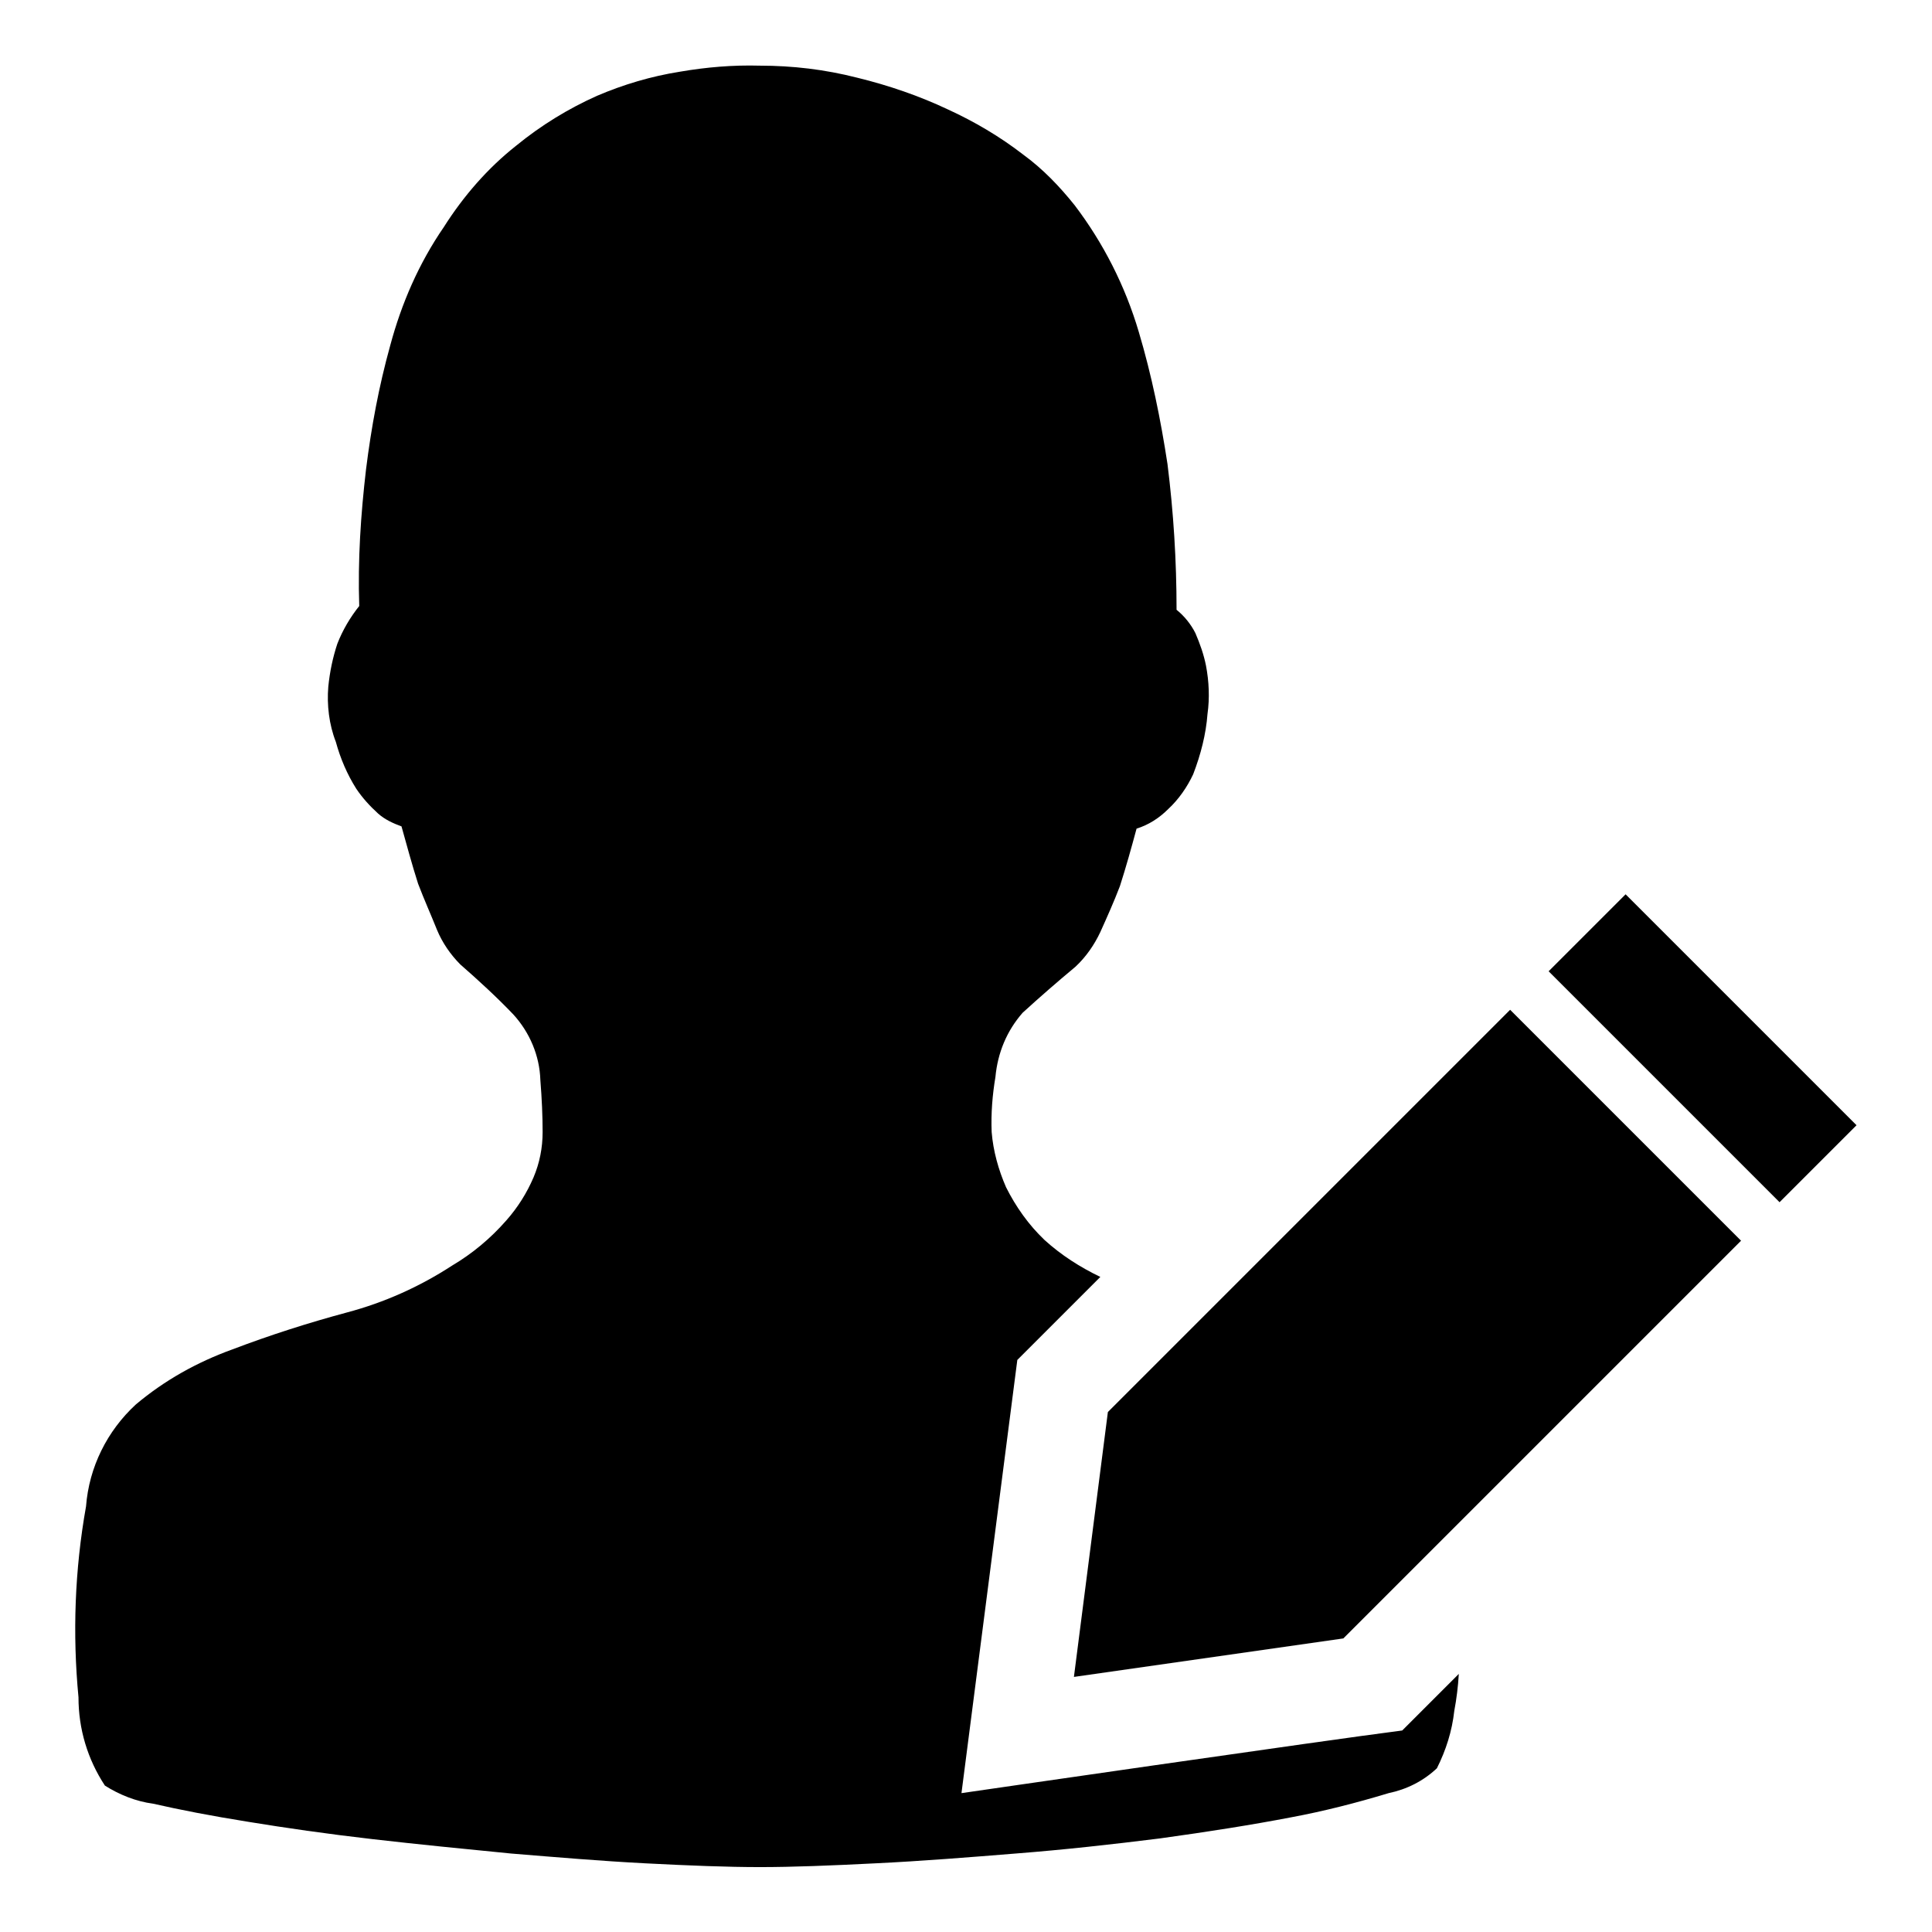
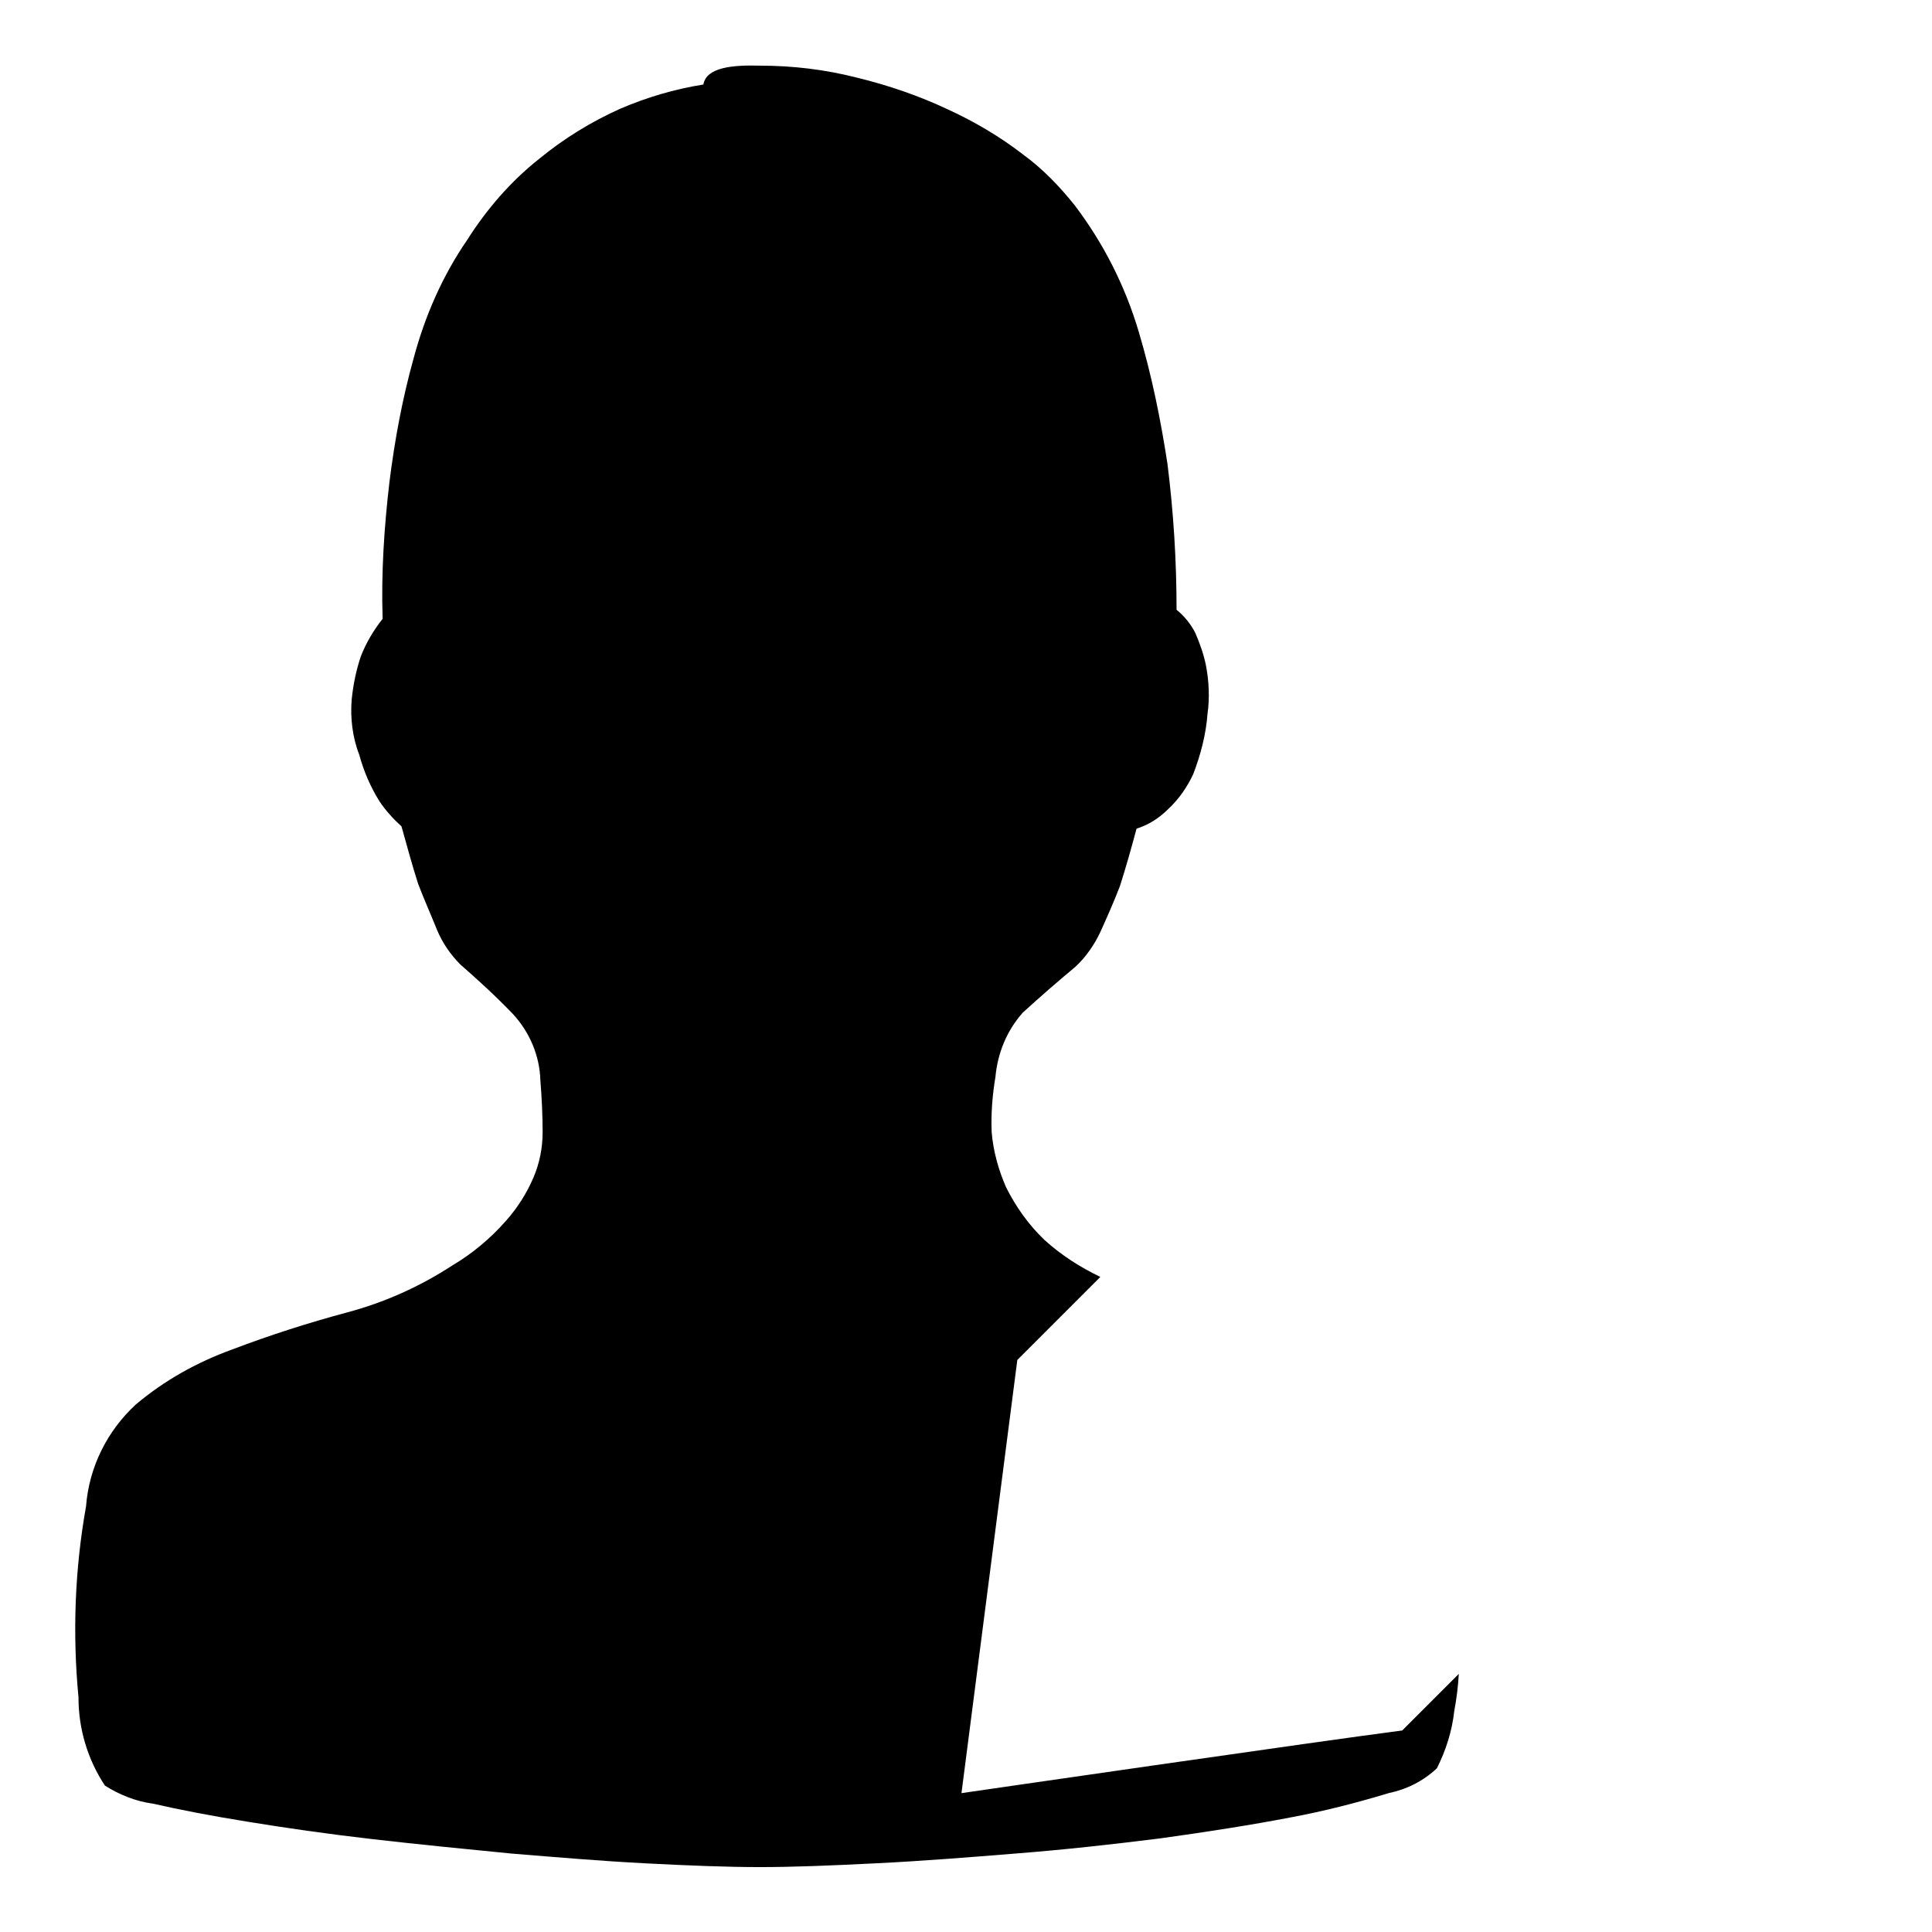
<svg xmlns="http://www.w3.org/2000/svg" version="1.1" x="0px" y="0px" viewBox="0 0 256 256" enable-background="new 0 0 256 256" xml:space="preserve">
  <g>
-     <path fill="#000000" d="M200.1,133.8l30.6,30.6L178,217.1l-35.7,5.1l4.5-35.1L200.1,133.8z M235.8,159.3l-30.6-30.6l10.2-10.2 l30.6,30.6L235.8,159.3z" />
-     <path fill="#000000" d="M100.7,8.7c4.3,0,8.6,0.5,12.9,1.6c4.1,1,8.2,2.4,12,4.2c3.5,1.6,6.9,3.6,10,6c2.6,1.9,4.8,4.2,6.8,6.7 c3.8,5,6.7,10.7,8.5,16.8c1.7,5.7,2.9,11.6,3.8,17.5c0.8,6.4,1.2,12.8,1.2,19.3c1,0.8,1.9,1.9,2.5,3.1c0.6,1.4,1.1,2.8,1.4,4.3 c0.4,2.1,0.5,4.3,0.2,6.4c-0.2,2.7-0.9,5.4-1.9,8c-0.8,1.7-1.9,3.3-3.3,4.6c-1.2,1.2-2.6,2.1-4.2,2.6c-0.7,2.6-1.4,5.1-2.2,7.6 c-0.8,2.1-1.7,4.1-2.6,6.1c-0.8,1.7-1.9,3.3-3.3,4.6c-2.4,2-4.7,4-7,6.1c-2.1,2.4-3.3,5.3-3.6,8.5c-0.4,2.4-0.6,4.8-0.5,7.3 c0.2,2.5,0.9,5,1.9,7.3c1.3,2.6,3,5,5.1,7c2.2,2,4.7,3.6,7.4,4.9l-11,11l-7.4,57.4c0,0,48.9-7.1,58.4-8.3l7.5-7.5 c-0.1,1.7-0.3,3.3-0.6,4.9c-0.3,2.7-1.1,5.2-2.3,7.6c-1.8,1.7-4,2.8-6.4,3.3c-4.3,1.3-8.6,2.4-12.9,3.2c-5.2,1-10.9,1.9-17.4,2.8 c-6.4,0.8-12.7,1.5-19.1,2c-6.2,0.5-12.4,1-18.6,1.3c-5.9,0.3-11,0.5-15.3,0.5c-4.3,0-9.4-0.2-15.2-0.5c-5.8-0.3-11.7-0.8-17.8-1.3 c-6.1-0.6-12.2-1.2-18.3-1.9c-6.1-0.7-11.6-1.5-16.5-2.3c-5-0.8-9.1-1.6-12.6-2.4c-2.3-0.3-4.5-1.2-6.4-2.4 c-2.3-3.5-3.5-7.5-3.5-11.7c-0.8-8.4-0.5-16.9,1-25.3c0.4-5.2,2.8-10,6.6-13.5c3.8-3.2,8.1-5.6,12.8-7.3c5-1.9,10-3.5,15.2-4.9 c4.9-1.3,9.6-3.4,13.9-6.2c2.7-1.6,5.1-3.6,7.2-6c1.5-1.7,2.7-3.6,3.6-5.7c0.8-1.9,1.2-3.9,1.2-6c0-2.1-0.1-4.4-0.3-6.9 c-0.1-3.2-1.4-6.3-3.6-8.7c-2.2-2.3-4.6-4.5-7-6.6c-1.3-1.3-2.4-2.9-3.1-4.6c-0.8-2-1.7-4-2.5-6.1c-0.8-2.5-1.5-5.1-2.2-7.6 c-1.1-0.4-2.2-0.9-3.1-1.7c-1.1-1-2.1-2.1-2.9-3.3c-1.2-1.9-2.1-4-2.7-6.2c-0.9-2.3-1.2-4.9-1-7.3c0.2-2,0.6-3.9,1.2-5.7 c0.7-1.8,1.7-3.5,2.9-5c-0.2-6.1,0.2-12.1,0.9-18.1c0.7-5.6,1.7-11,3.2-16.4c1.5-5.6,3.8-10.9,7.1-15.7c2.6-4.1,5.8-7.8,9.6-10.8 c3.3-2.7,6.9-4.9,10.7-6.6c3.5-1.5,7.2-2.6,11-3.2C93.6,8.9,97.1,8.6,100.7,8.7L100.7,8.7z" />
+     <path fill="#000000" d="M100.7,8.7c4.3,0,8.6,0.5,12.9,1.6c4.1,1,8.2,2.4,12,4.2c3.5,1.6,6.9,3.6,10,6c2.6,1.9,4.8,4.2,6.8,6.7 c3.8,5,6.7,10.7,8.5,16.8c1.7,5.7,2.9,11.6,3.8,17.5c0.8,6.4,1.2,12.8,1.2,19.3c1,0.8,1.9,1.9,2.5,3.1c0.6,1.4,1.1,2.8,1.4,4.3 c0.4,2.1,0.5,4.3,0.2,6.4c-0.2,2.7-0.9,5.4-1.9,8c-0.8,1.7-1.9,3.3-3.3,4.6c-1.2,1.2-2.6,2.1-4.2,2.6c-0.7,2.6-1.4,5.1-2.2,7.6 c-0.8,2.1-1.7,4.1-2.6,6.1c-0.8,1.7-1.9,3.3-3.3,4.6c-2.4,2-4.7,4-7,6.1c-2.1,2.4-3.3,5.3-3.6,8.5c-0.4,2.4-0.6,4.8-0.5,7.3 c0.2,2.5,0.9,5,1.9,7.3c1.3,2.6,3,5,5.1,7c2.2,2,4.7,3.6,7.4,4.9l-11,11l-7.4,57.4c0,0,48.9-7.1,58.4-8.3l7.5-7.5 c-0.1,1.7-0.3,3.3-0.6,4.9c-0.3,2.7-1.1,5.2-2.3,7.6c-1.8,1.7-4,2.8-6.4,3.3c-4.3,1.3-8.6,2.4-12.9,3.2c-5.2,1-10.9,1.9-17.4,2.8 c-6.4,0.8-12.7,1.5-19.1,2c-6.2,0.5-12.4,1-18.6,1.3c-5.9,0.3-11,0.5-15.3,0.5c-4.3,0-9.4-0.2-15.2-0.5c-5.8-0.3-11.7-0.8-17.8-1.3 c-6.1-0.6-12.2-1.2-18.3-1.9c-6.1-0.7-11.6-1.5-16.5-2.3c-5-0.8-9.1-1.6-12.6-2.4c-2.3-0.3-4.5-1.2-6.4-2.4 c-2.3-3.5-3.5-7.5-3.5-11.7c-0.8-8.4-0.5-16.9,1-25.3c0.4-5.2,2.8-10,6.6-13.5c3.8-3.2,8.1-5.6,12.8-7.3c5-1.9,10-3.5,15.2-4.9 c4.9-1.3,9.6-3.4,13.9-6.2c2.7-1.6,5.1-3.6,7.2-6c1.5-1.7,2.7-3.6,3.6-5.7c0.8-1.9,1.2-3.9,1.2-6c0-2.1-0.1-4.4-0.3-6.9 c-0.1-3.2-1.4-6.3-3.6-8.7c-2.2-2.3-4.6-4.5-7-6.6c-1.3-1.3-2.4-2.9-3.1-4.6c-0.8-2-1.7-4-2.5-6.1c-0.8-2.5-1.5-5.1-2.2-7.6 c-1.1-1-2.1-2.1-2.9-3.3c-1.2-1.9-2.1-4-2.7-6.2c-0.9-2.3-1.2-4.9-1-7.3c0.2-2,0.6-3.9,1.2-5.7 c0.7-1.8,1.7-3.5,2.9-5c-0.2-6.1,0.2-12.1,0.9-18.1c0.7-5.6,1.7-11,3.2-16.4c1.5-5.6,3.8-10.9,7.1-15.7c2.6-4.1,5.8-7.8,9.6-10.8 c3.3-2.7,6.9-4.9,10.7-6.6c3.5-1.5,7.2-2.6,11-3.2C93.6,8.9,97.1,8.6,100.7,8.7L100.7,8.7z" />
  </g>
</svg>